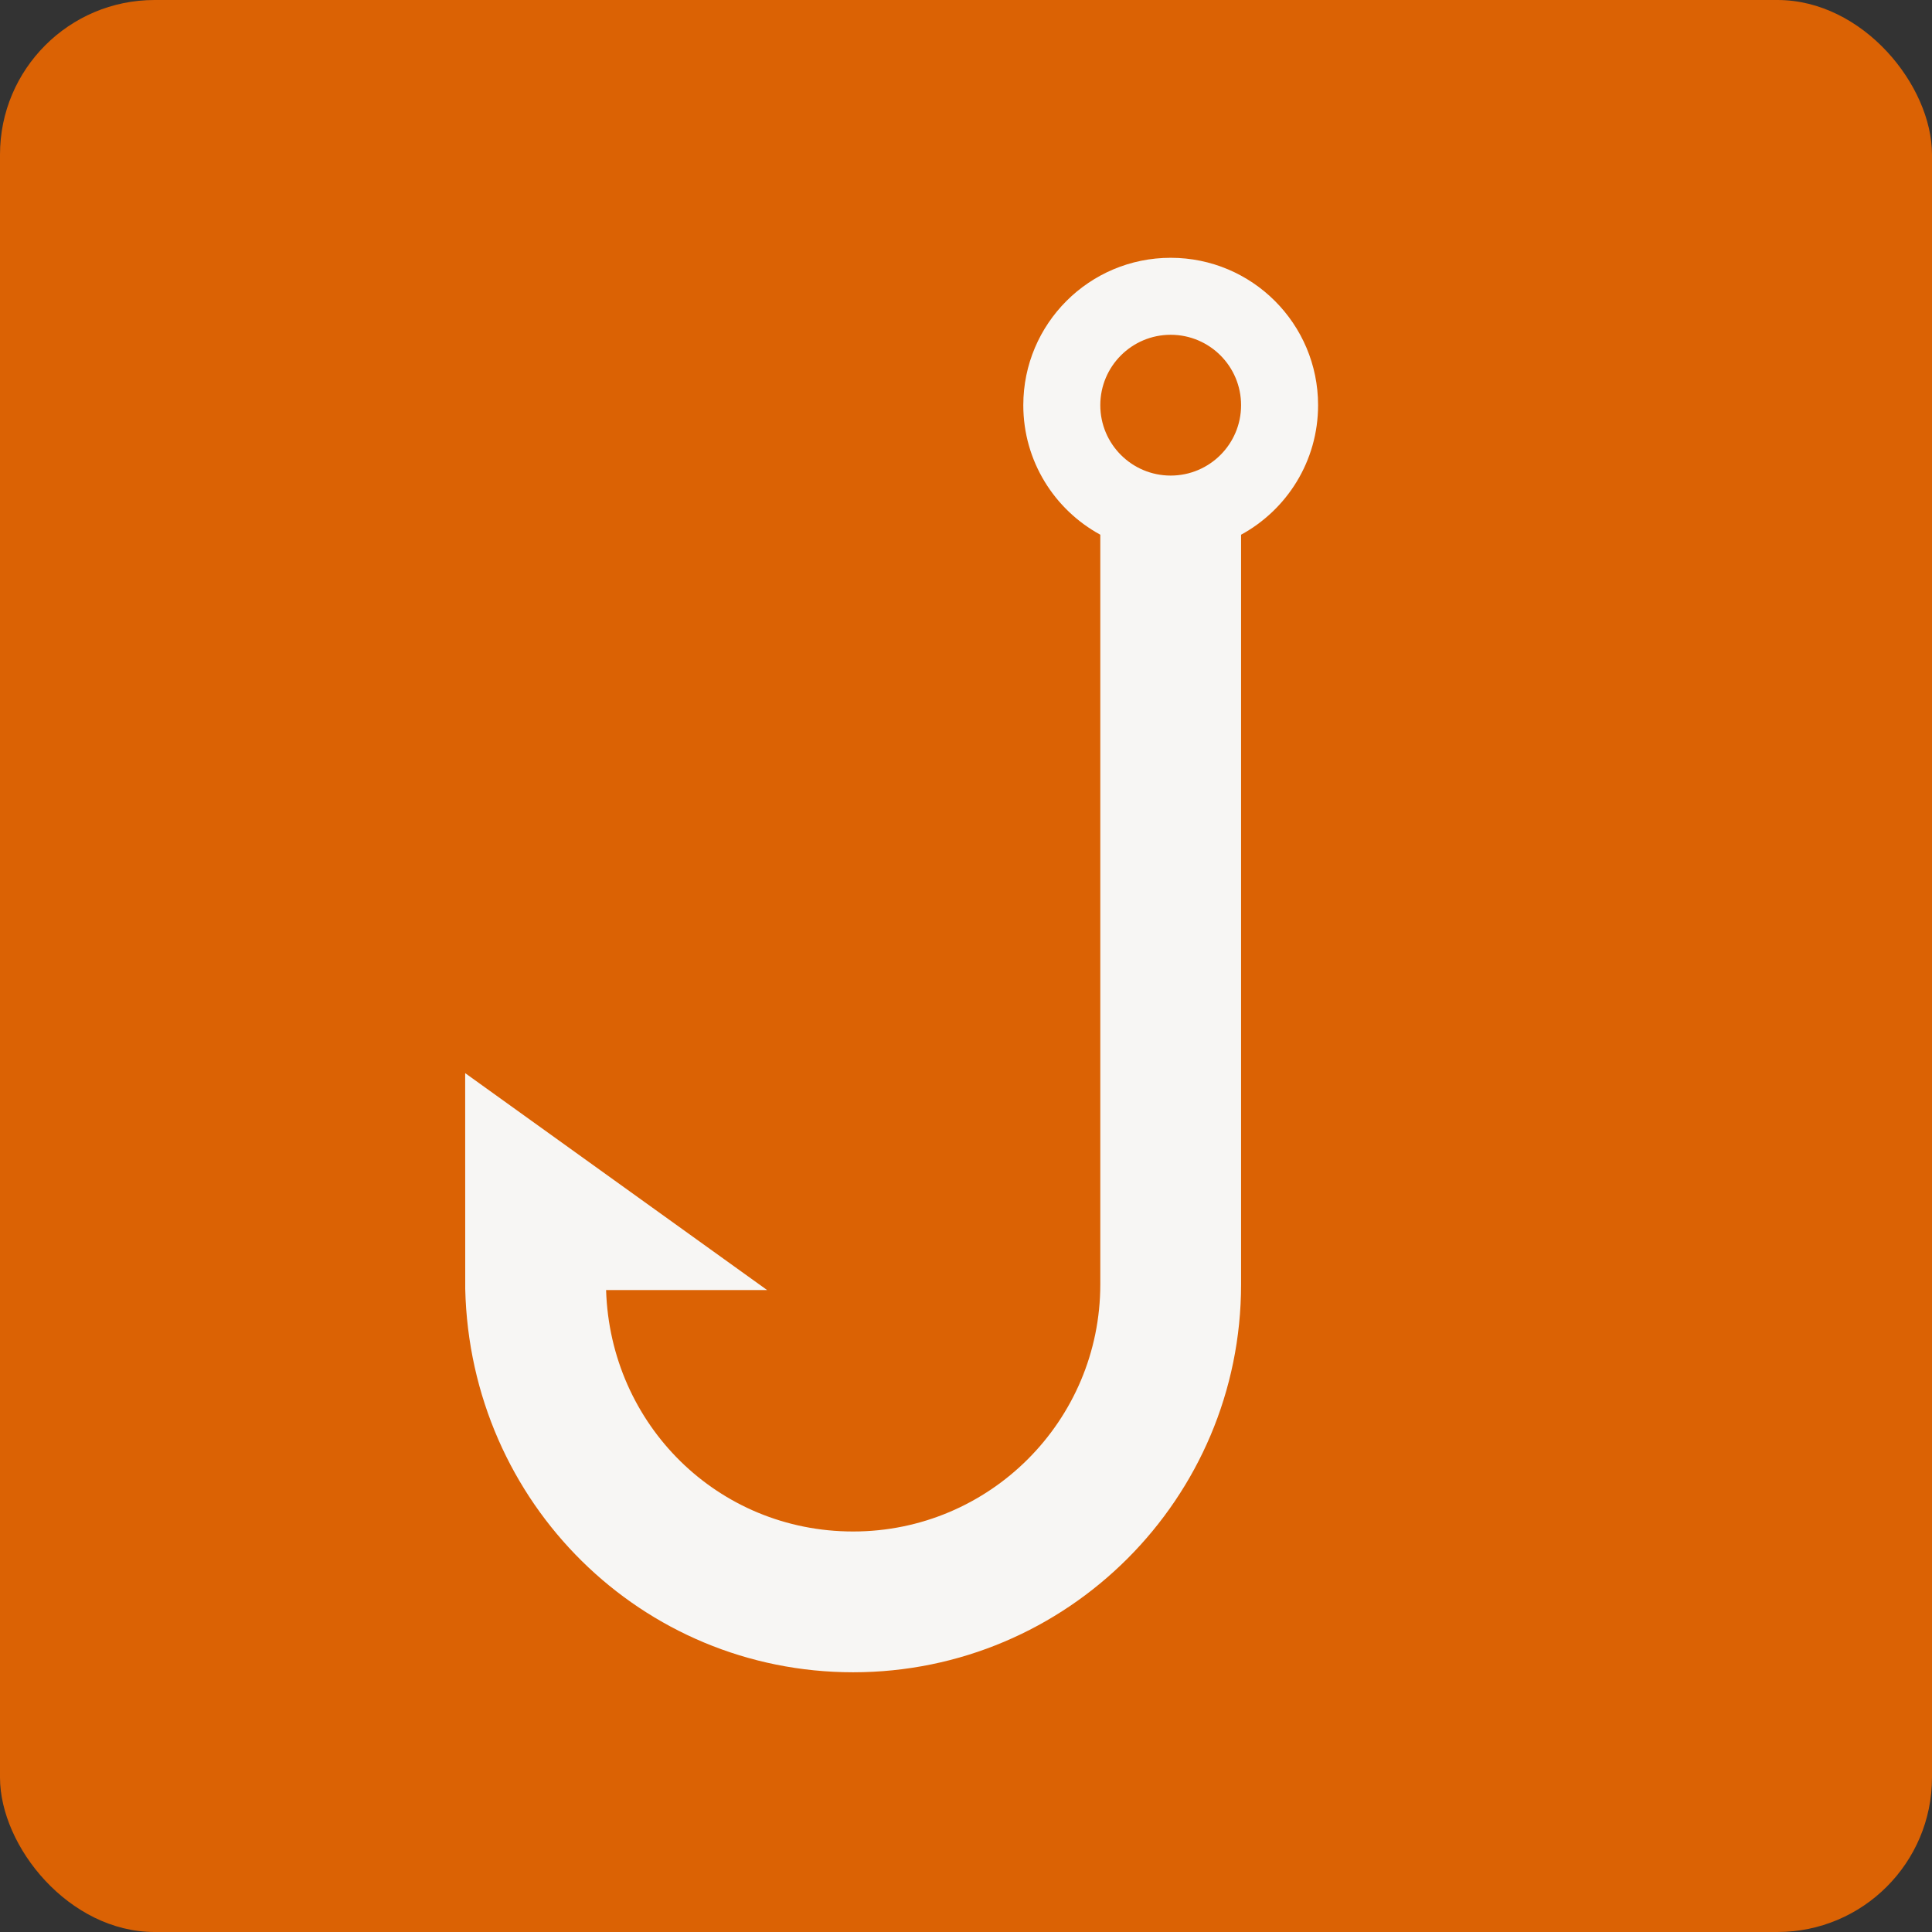
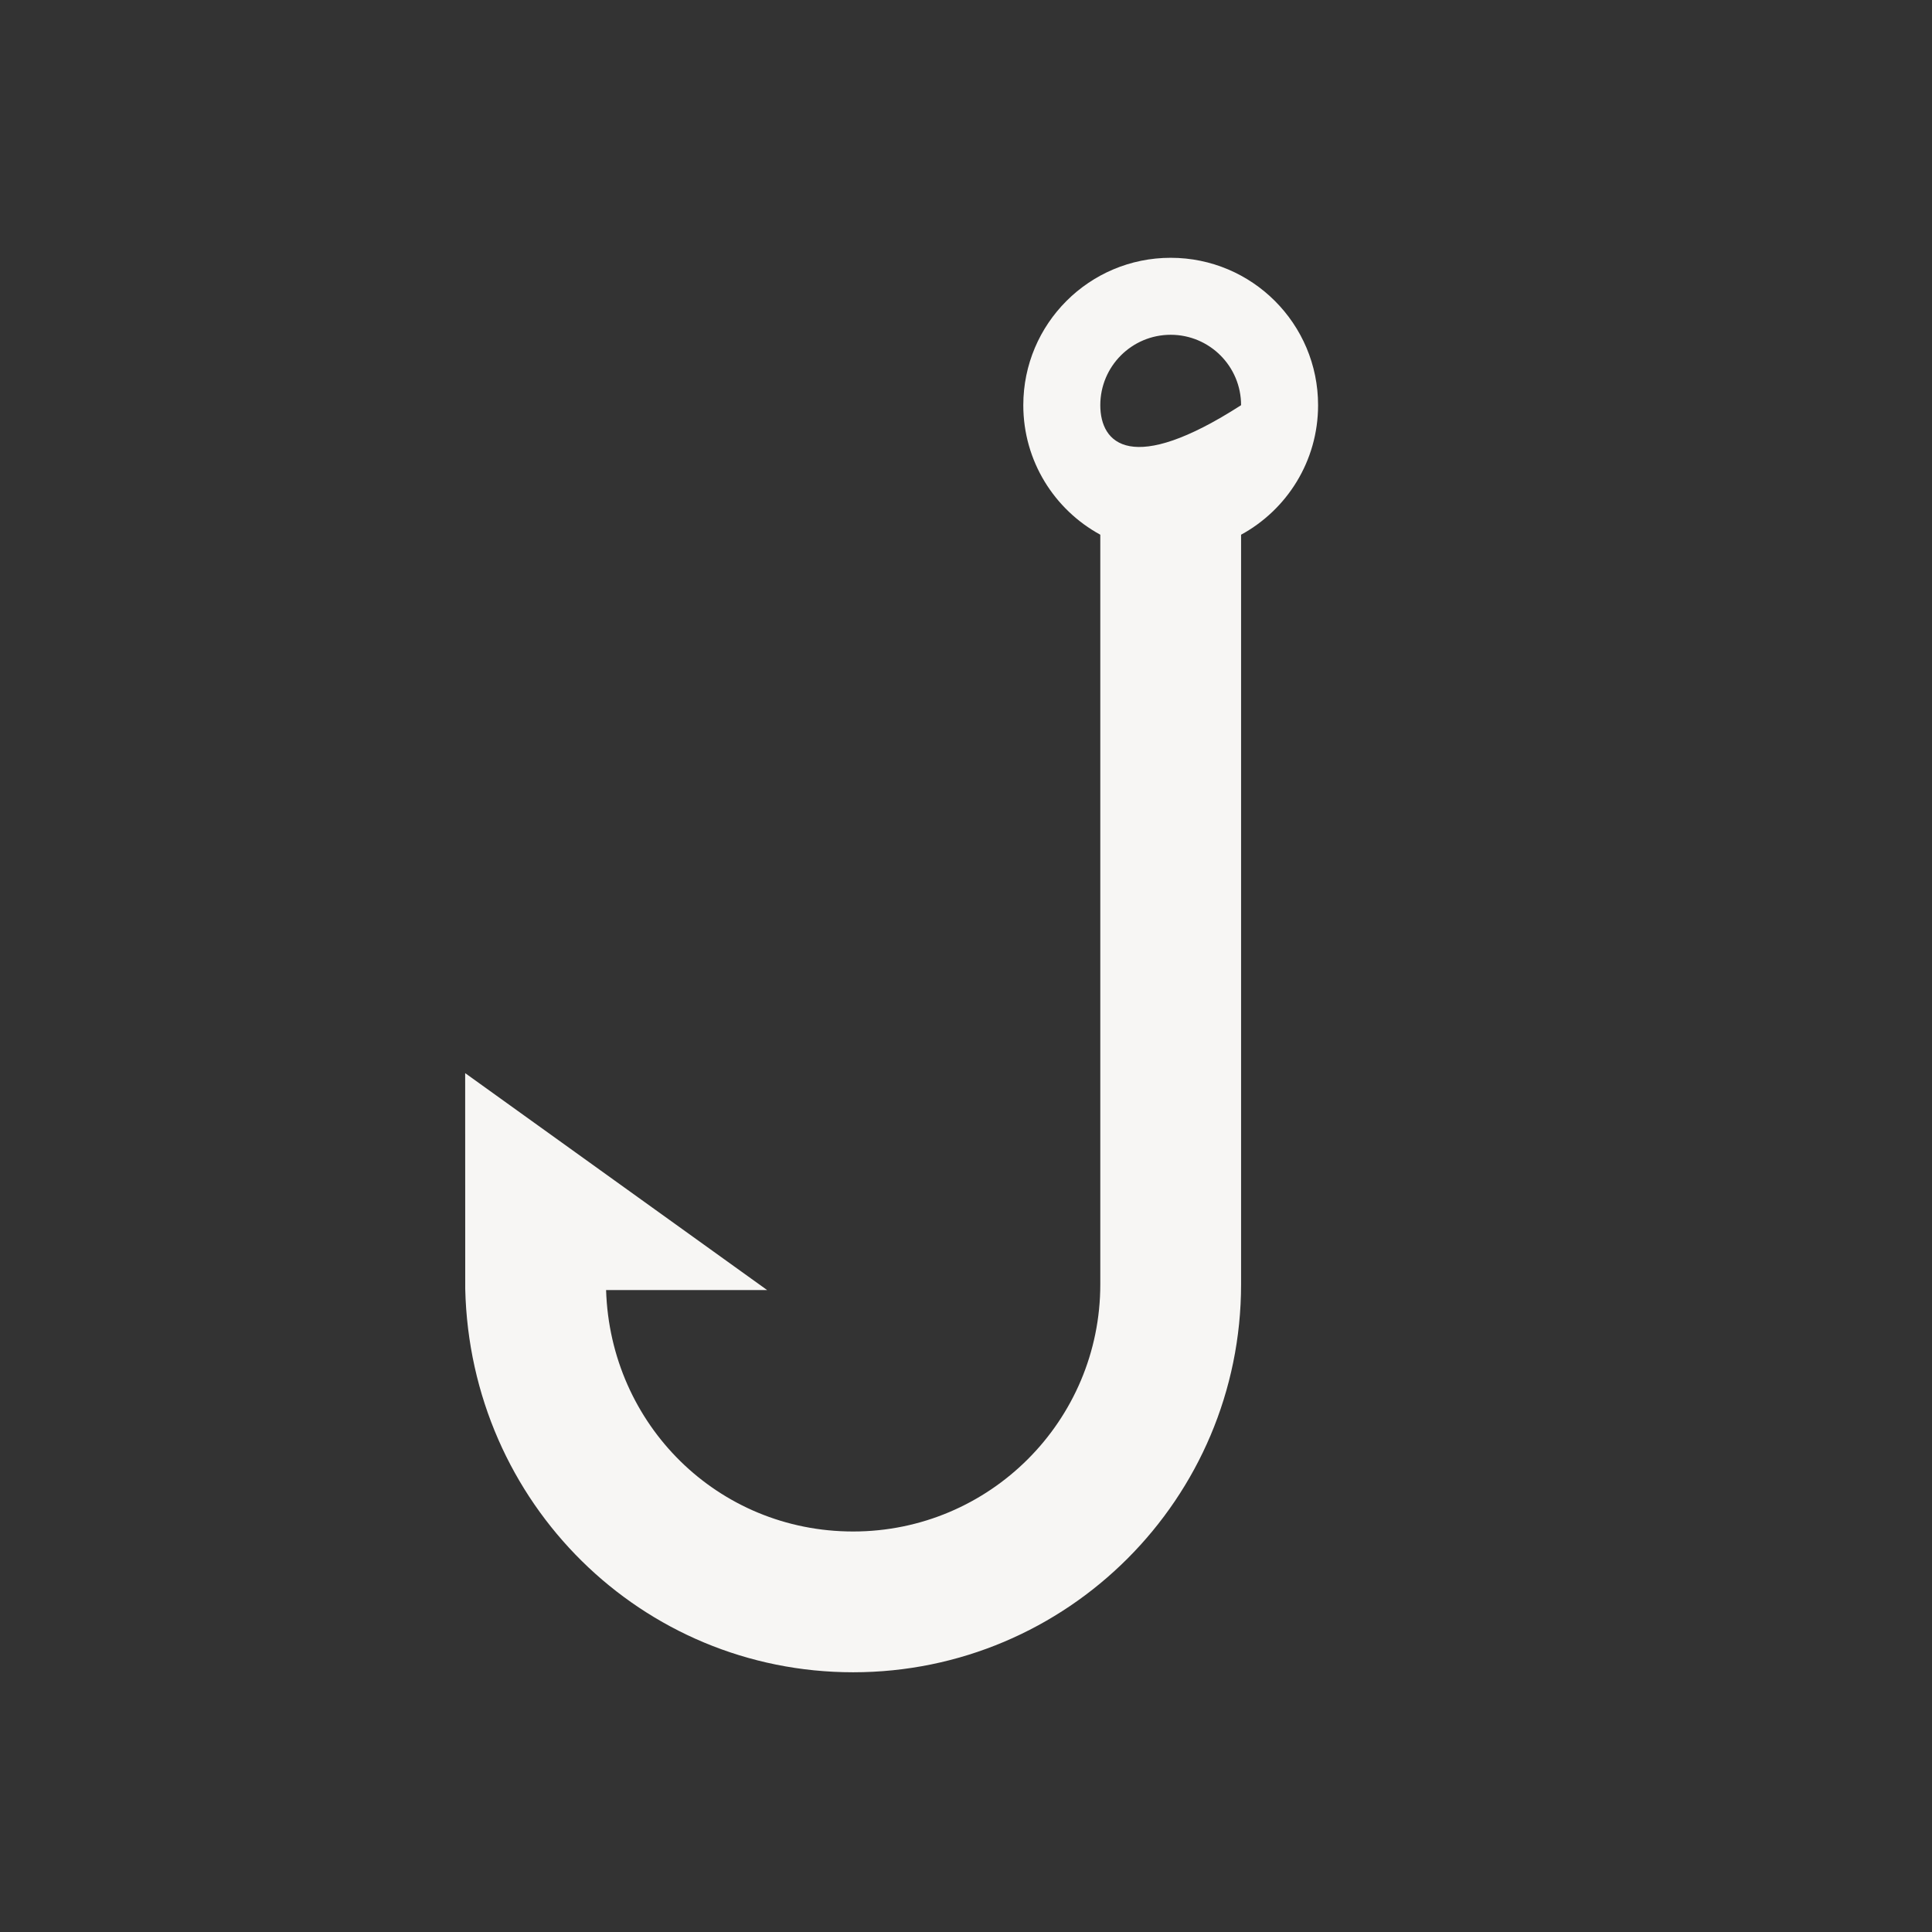
<svg xmlns="http://www.w3.org/2000/svg" version="1.1" width="152" height="152">
  <rect width="100%" height="100%" fill="#333333" stroke="none" />
  <svg width="152" height="152" viewBox="0 0 152 152" fill="none">
    <g clip-path="url(#clip0_885_261)">
-       <rect width="152" height="152" rx="12.16" fill="#DB6204" />
-       <path fill-rule="evenodd" clip-rule="evenodd" d="M47.684 101.497C48.012 112.089 56.48 120.49 67.12 120.49C77.861 120.49 86.566 111.785 86.566 101.043V42.068C82.957 40.102 80.508 36.276 80.508 31.878C80.508 25.474 85.7 20.282 92.104 20.282C98.508 20.282 103.7 25.474 103.7 31.878C103.7 36.276 101.251 40.102 97.642 42.068V101.043C97.642 117.898 83.975 131.566 67.12 131.566C50.508 131.566 36.993 118.29 36.602 101.407L36.597 84.429L60.356 101.497H47.684ZM92.104 26.339C95.162 26.339 97.642 28.819 97.642 31.878C97.642 34.936 95.162 37.416 92.104 37.416C89.045 37.416 86.566 34.936 86.566 31.878C86.566 28.819 89.045 26.339 92.104 26.339Z" fill="#F7F6F4" />
+       <path fill-rule="evenodd" clip-rule="evenodd" d="M47.684 101.497C48.012 112.089 56.48 120.49 67.12 120.49C77.861 120.49 86.566 111.785 86.566 101.043V42.068C82.957 40.102 80.508 36.276 80.508 31.878C80.508 25.474 85.7 20.282 92.104 20.282C98.508 20.282 103.7 25.474 103.7 31.878C103.7 36.276 101.251 40.102 97.642 42.068V101.043C97.642 117.898 83.975 131.566 67.12 131.566C50.508 131.566 36.993 118.29 36.602 101.407L36.597 84.429L60.356 101.497H47.684ZM92.104 26.339C95.162 26.339 97.642 28.819 97.642 31.878C89.045 37.416 86.566 34.936 86.566 31.878C86.566 28.819 89.045 26.339 92.104 26.339Z" fill="#F7F6F4" />
    </g>
    <defs>
      <clipPath id="SvgjsClipPath1006">
        <rect width="152" height="152" rx="10" fill="white" />
      </clipPath>
    </defs>
  </svg>
  <style>@media (prefers-color-scheme: light) { :root { filter: none; } } @media (prefers-color-scheme: dark) { :root { filter: none; } } </style>
</svg>